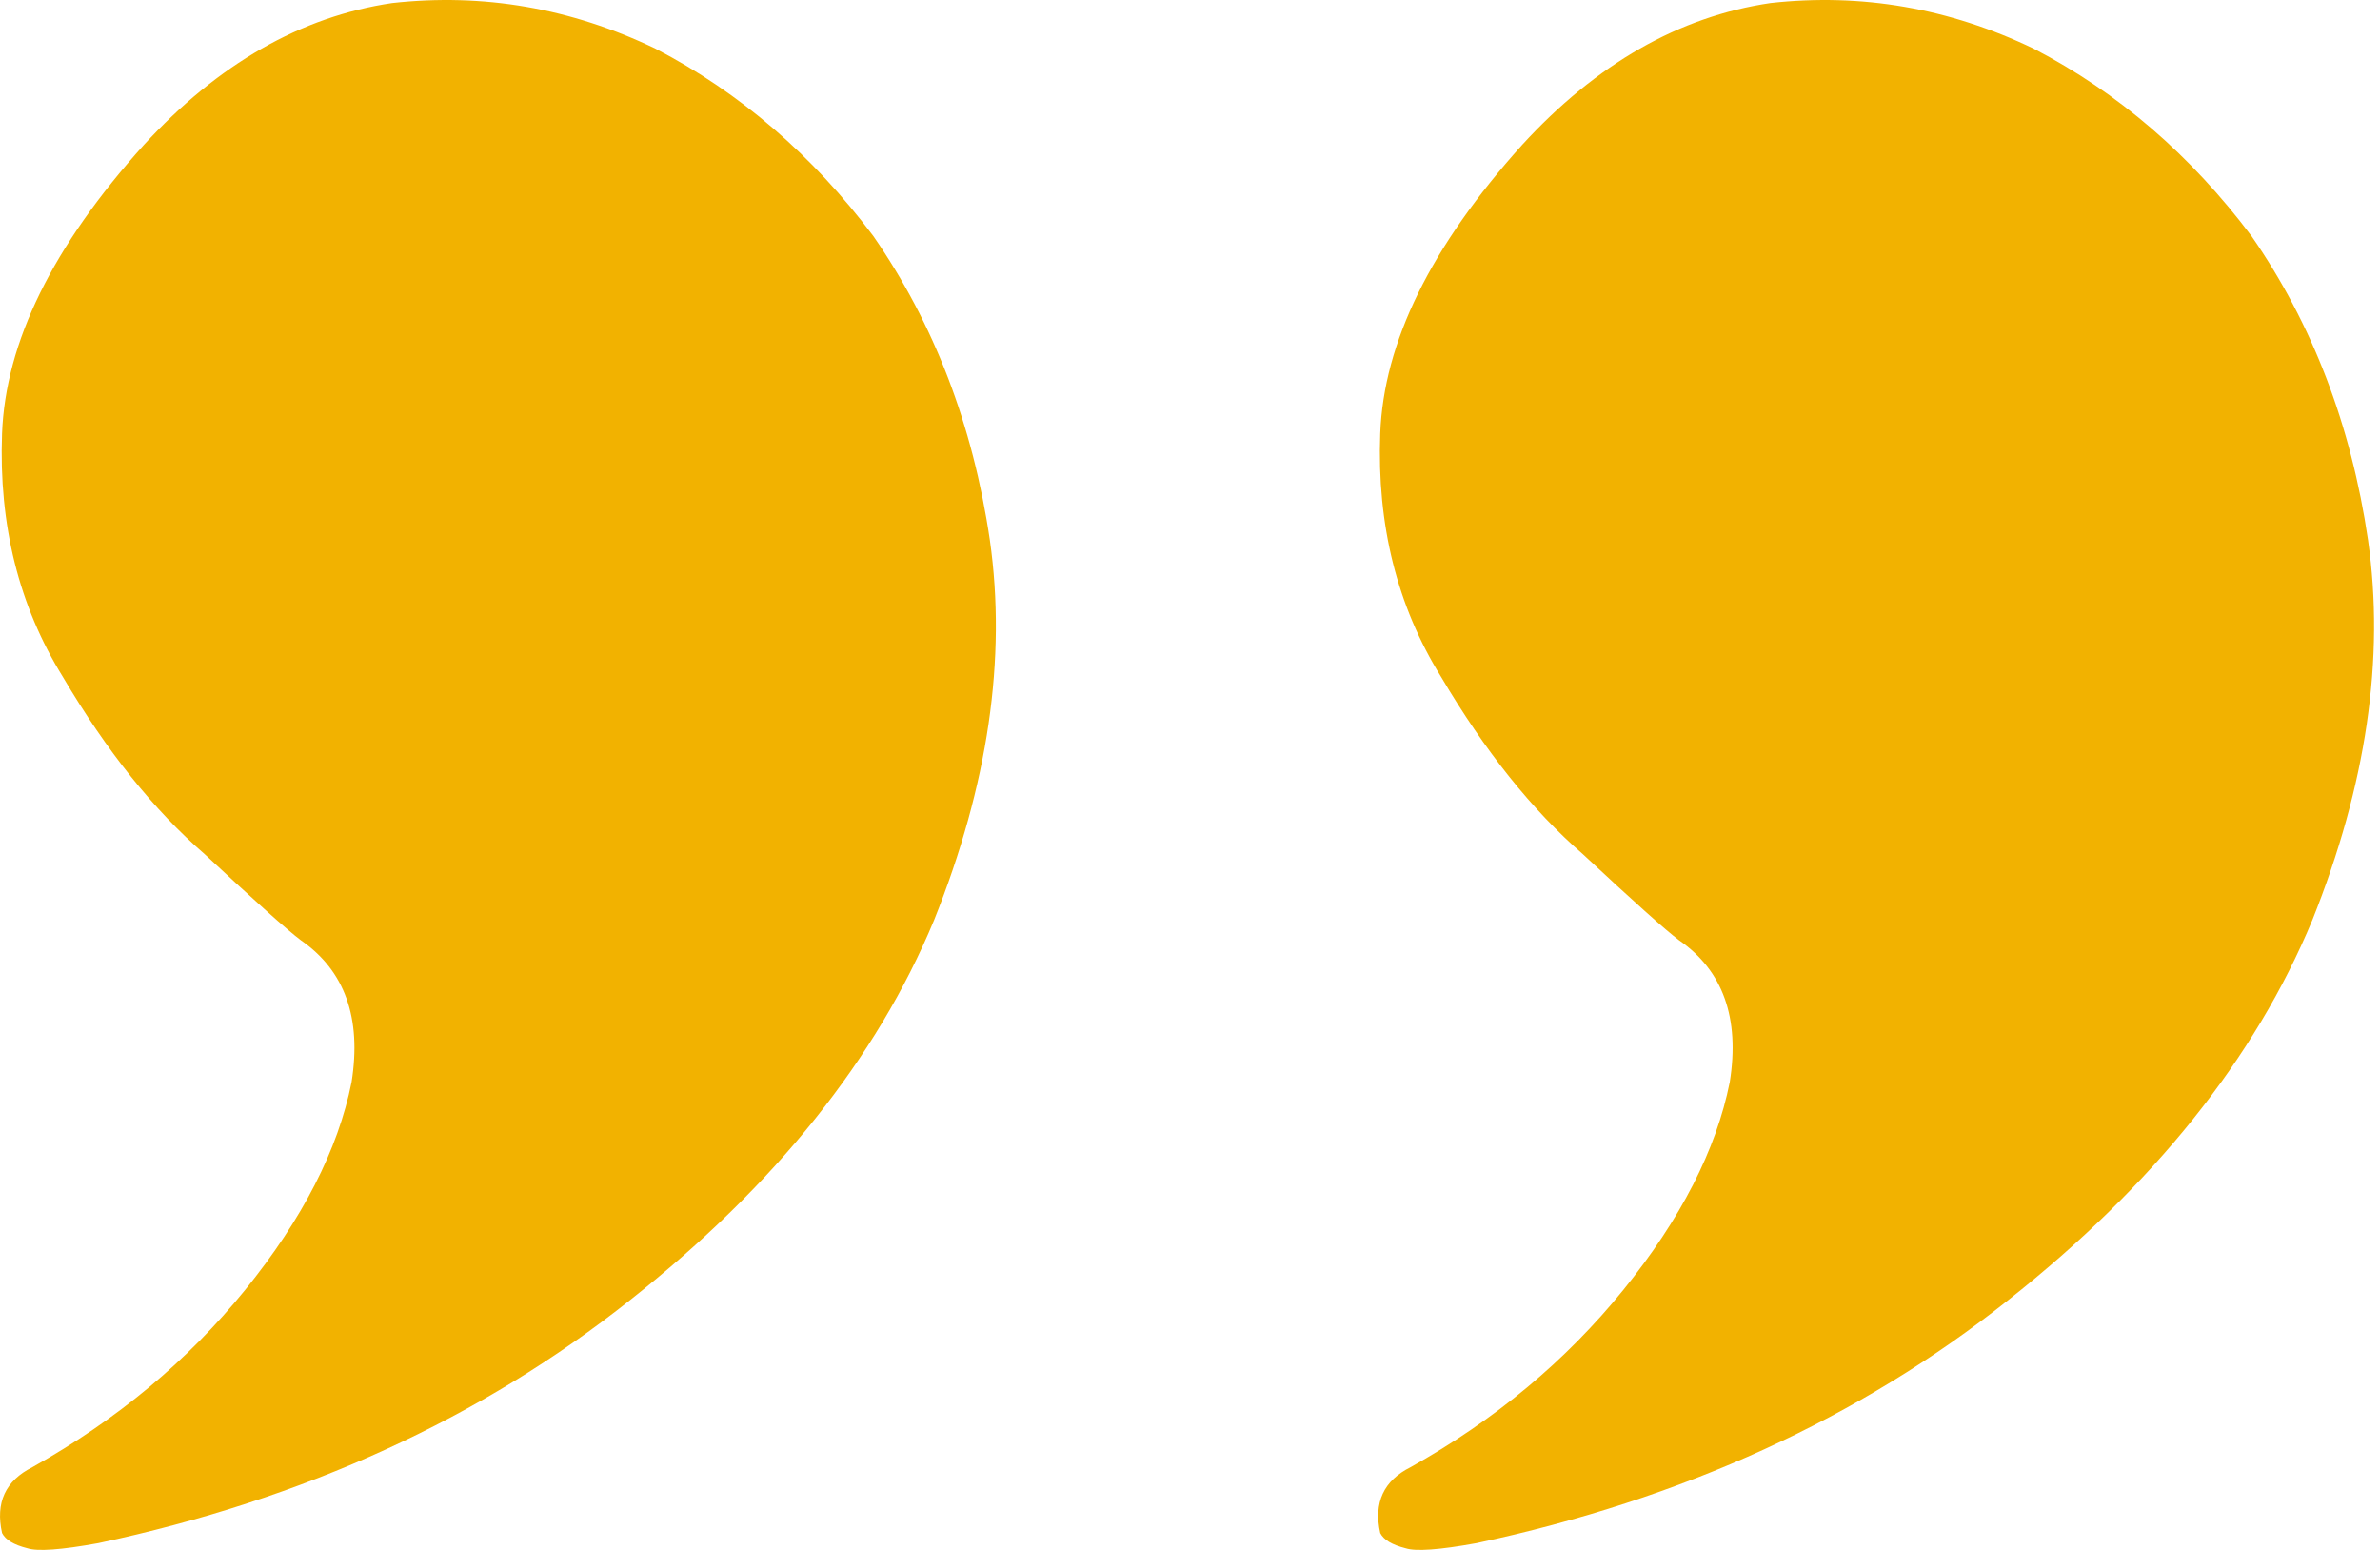
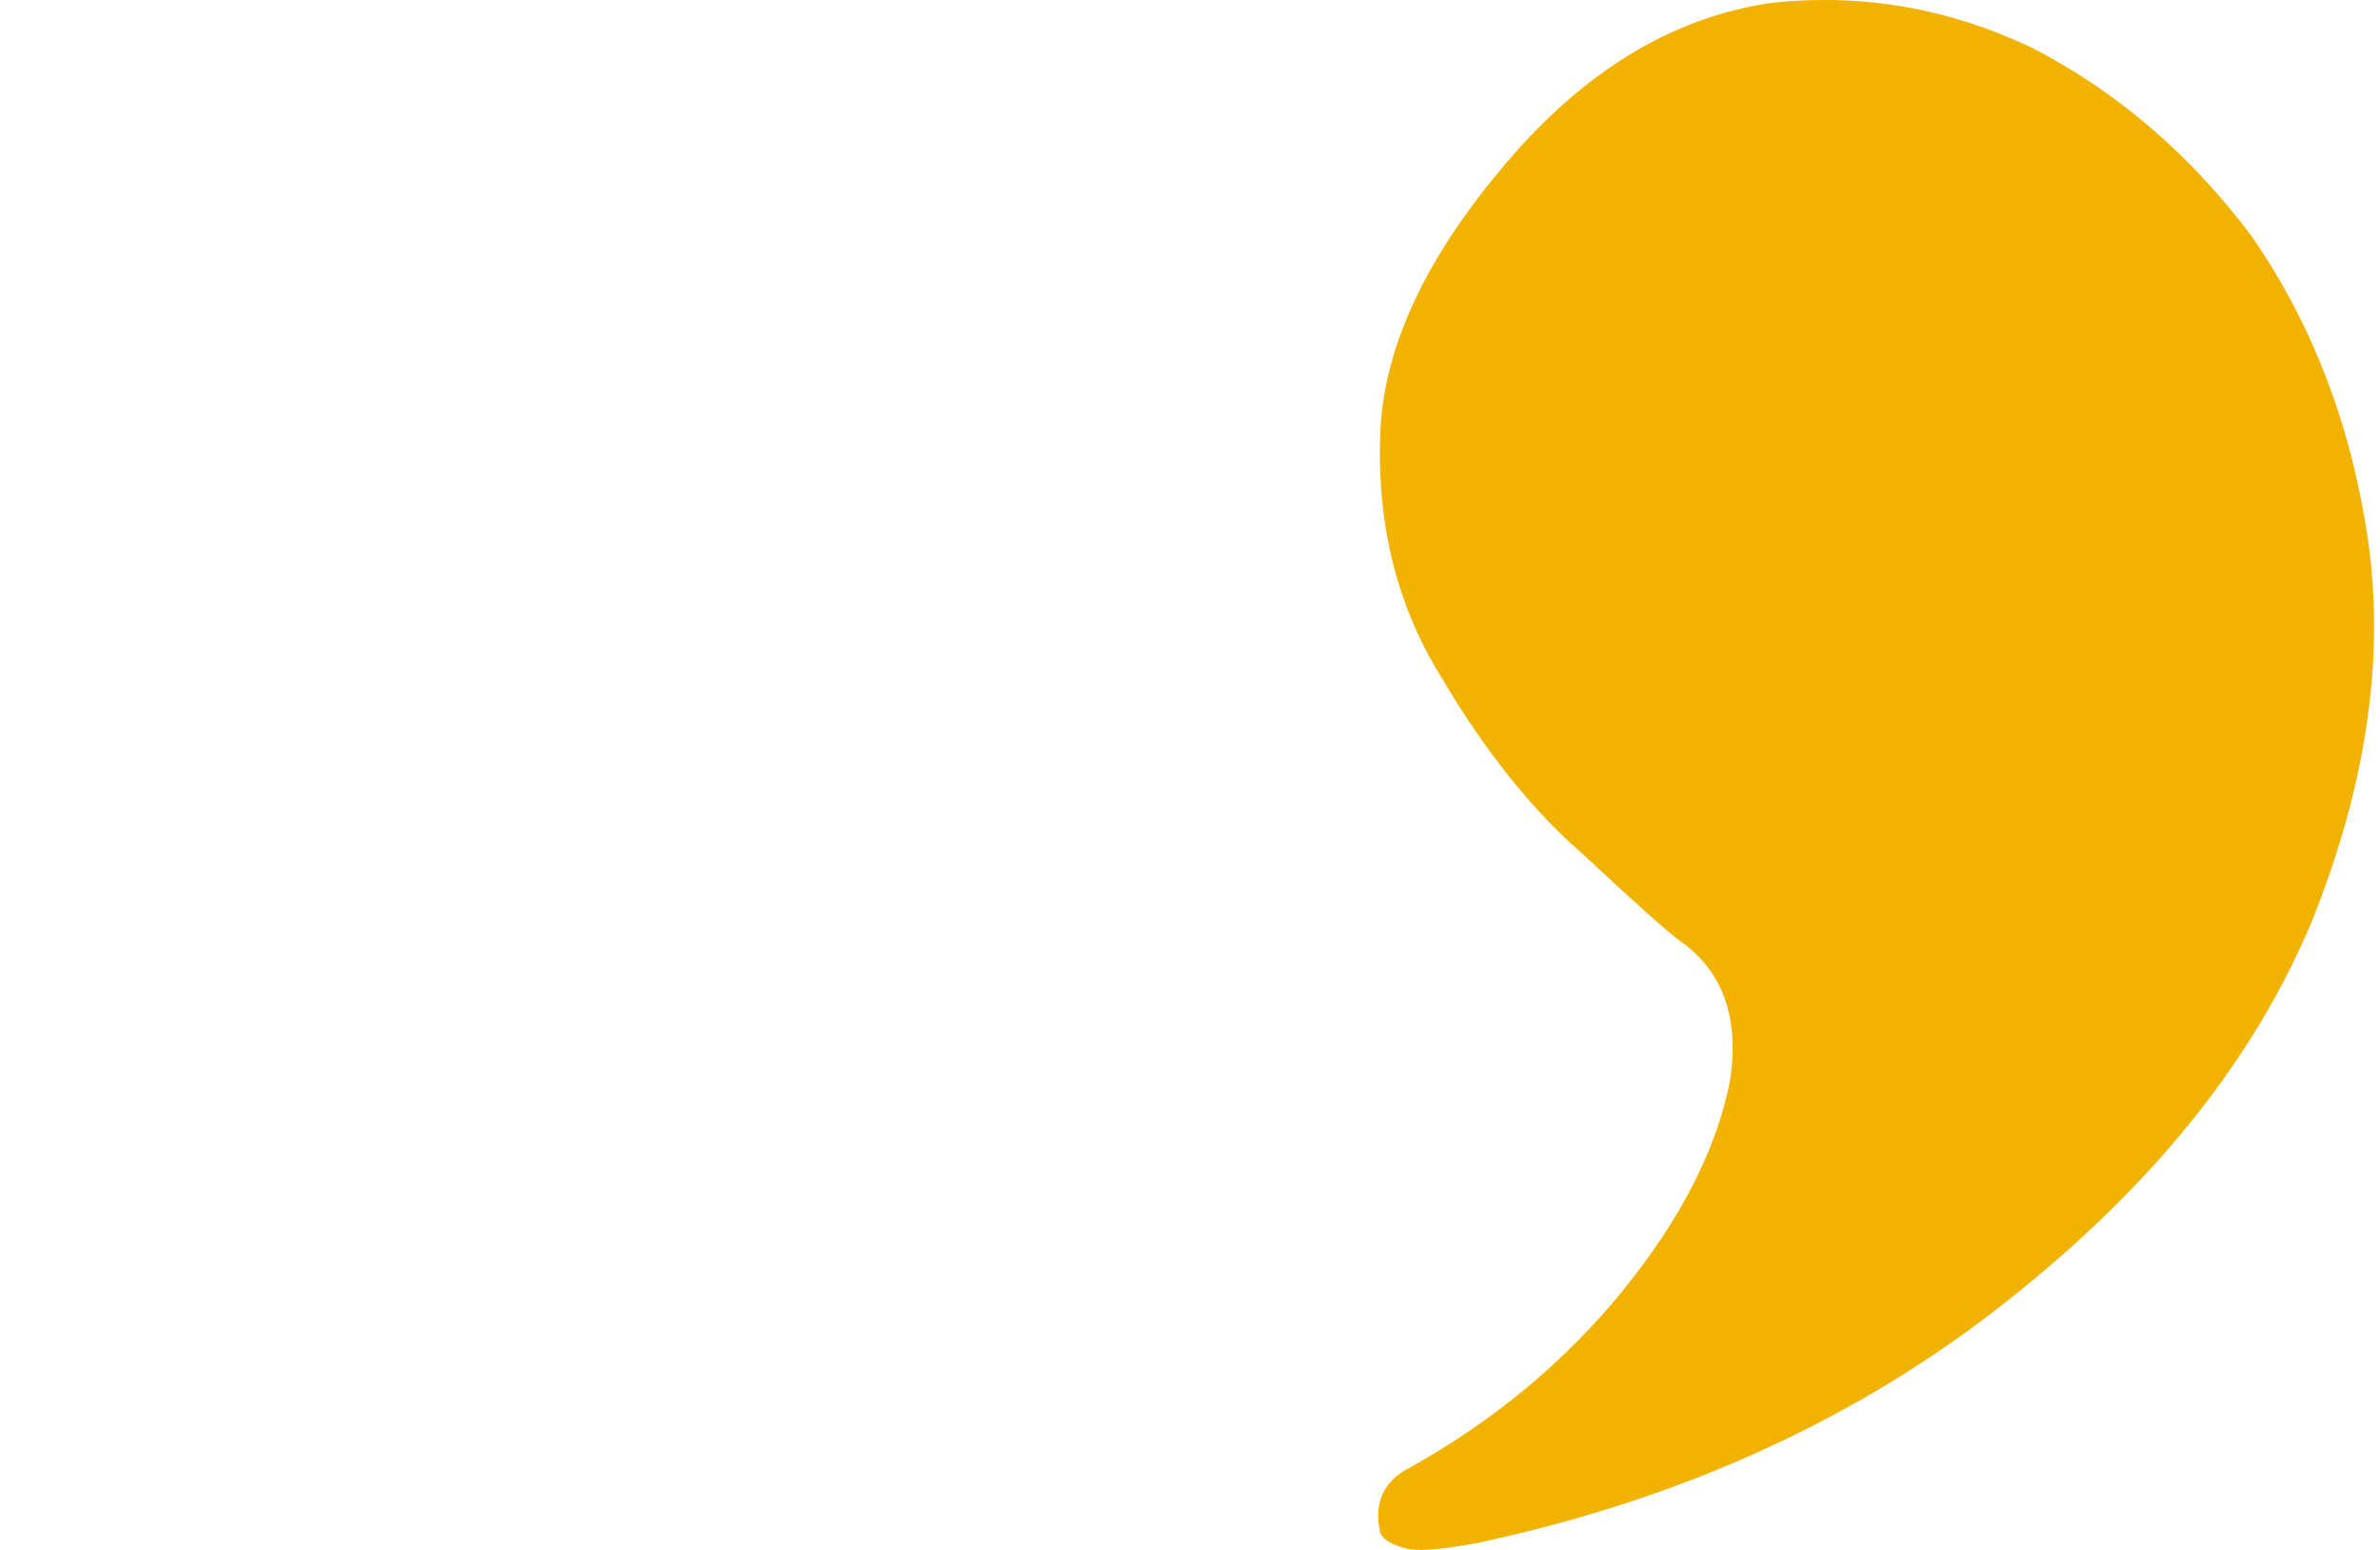
<svg xmlns="http://www.w3.org/2000/svg" width="43" height="28" viewBox="0 0 43 28" fill="none">
-   <path d="M2.599 2.618C3.942 1.153 5.437 0.299 7.084 0.055C8.731 -0.128 10.318 0.146 11.843 0.879C13.369 1.672 14.68 2.801 15.779 4.265C16.877 5.851 17.579 7.682 17.884 9.756C18.189 11.892 17.853 14.18 16.877 16.621C15.84 19.122 14.009 21.41 11.386 23.485C8.701 25.62 5.498 27.085 1.776 27.878C1.104 28 0.677 28.03 0.494 27.97C0.25 27.909 0.098 27.817 0.037 27.695C-0.085 27.146 0.098 26.749 0.586 26.505C2.111 25.651 3.393 24.583 4.43 23.302C5.467 22.02 6.108 20.77 6.352 19.549C6.535 18.39 6.23 17.536 5.437 16.987C5.192 16.804 4.613 16.285 3.698 15.431C2.782 14.638 1.928 13.57 1.135 12.227C0.342 10.946 -0.024 9.482 0.037 7.834C0.098 6.187 0.952 4.448 2.599 2.618Z" fill="#F2B200" />
  <path d="M27.5 2.618C28.842 1.153 30.337 0.299 31.985 0.055C33.632 -0.128 35.218 0.146 36.744 0.879C38.269 1.672 39.581 2.801 40.679 4.265C41.778 5.851 42.479 7.682 42.784 9.756C43.089 11.892 42.754 14.18 41.778 16.621C40.74 19.122 38.91 21.41 36.286 23.485C33.602 25.62 30.398 27.085 26.676 27.878C26.005 28 25.578 28.03 25.395 27.97C25.151 27.909 24.998 27.817 24.937 27.695C24.815 27.146 24.998 26.749 25.486 26.505C27.012 25.651 28.293 24.583 29.33 23.302C30.368 22.02 31.008 20.77 31.252 19.549C31.436 18.39 31.13 17.536 30.337 16.987C30.093 16.804 29.514 16.285 28.598 15.431C27.683 14.638 26.829 13.57 26.036 12.227C25.242 10.946 24.876 9.482 24.937 7.834C24.998 6.187 25.853 4.448 27.5 2.618Z" fill="#F2B200" />
</svg>